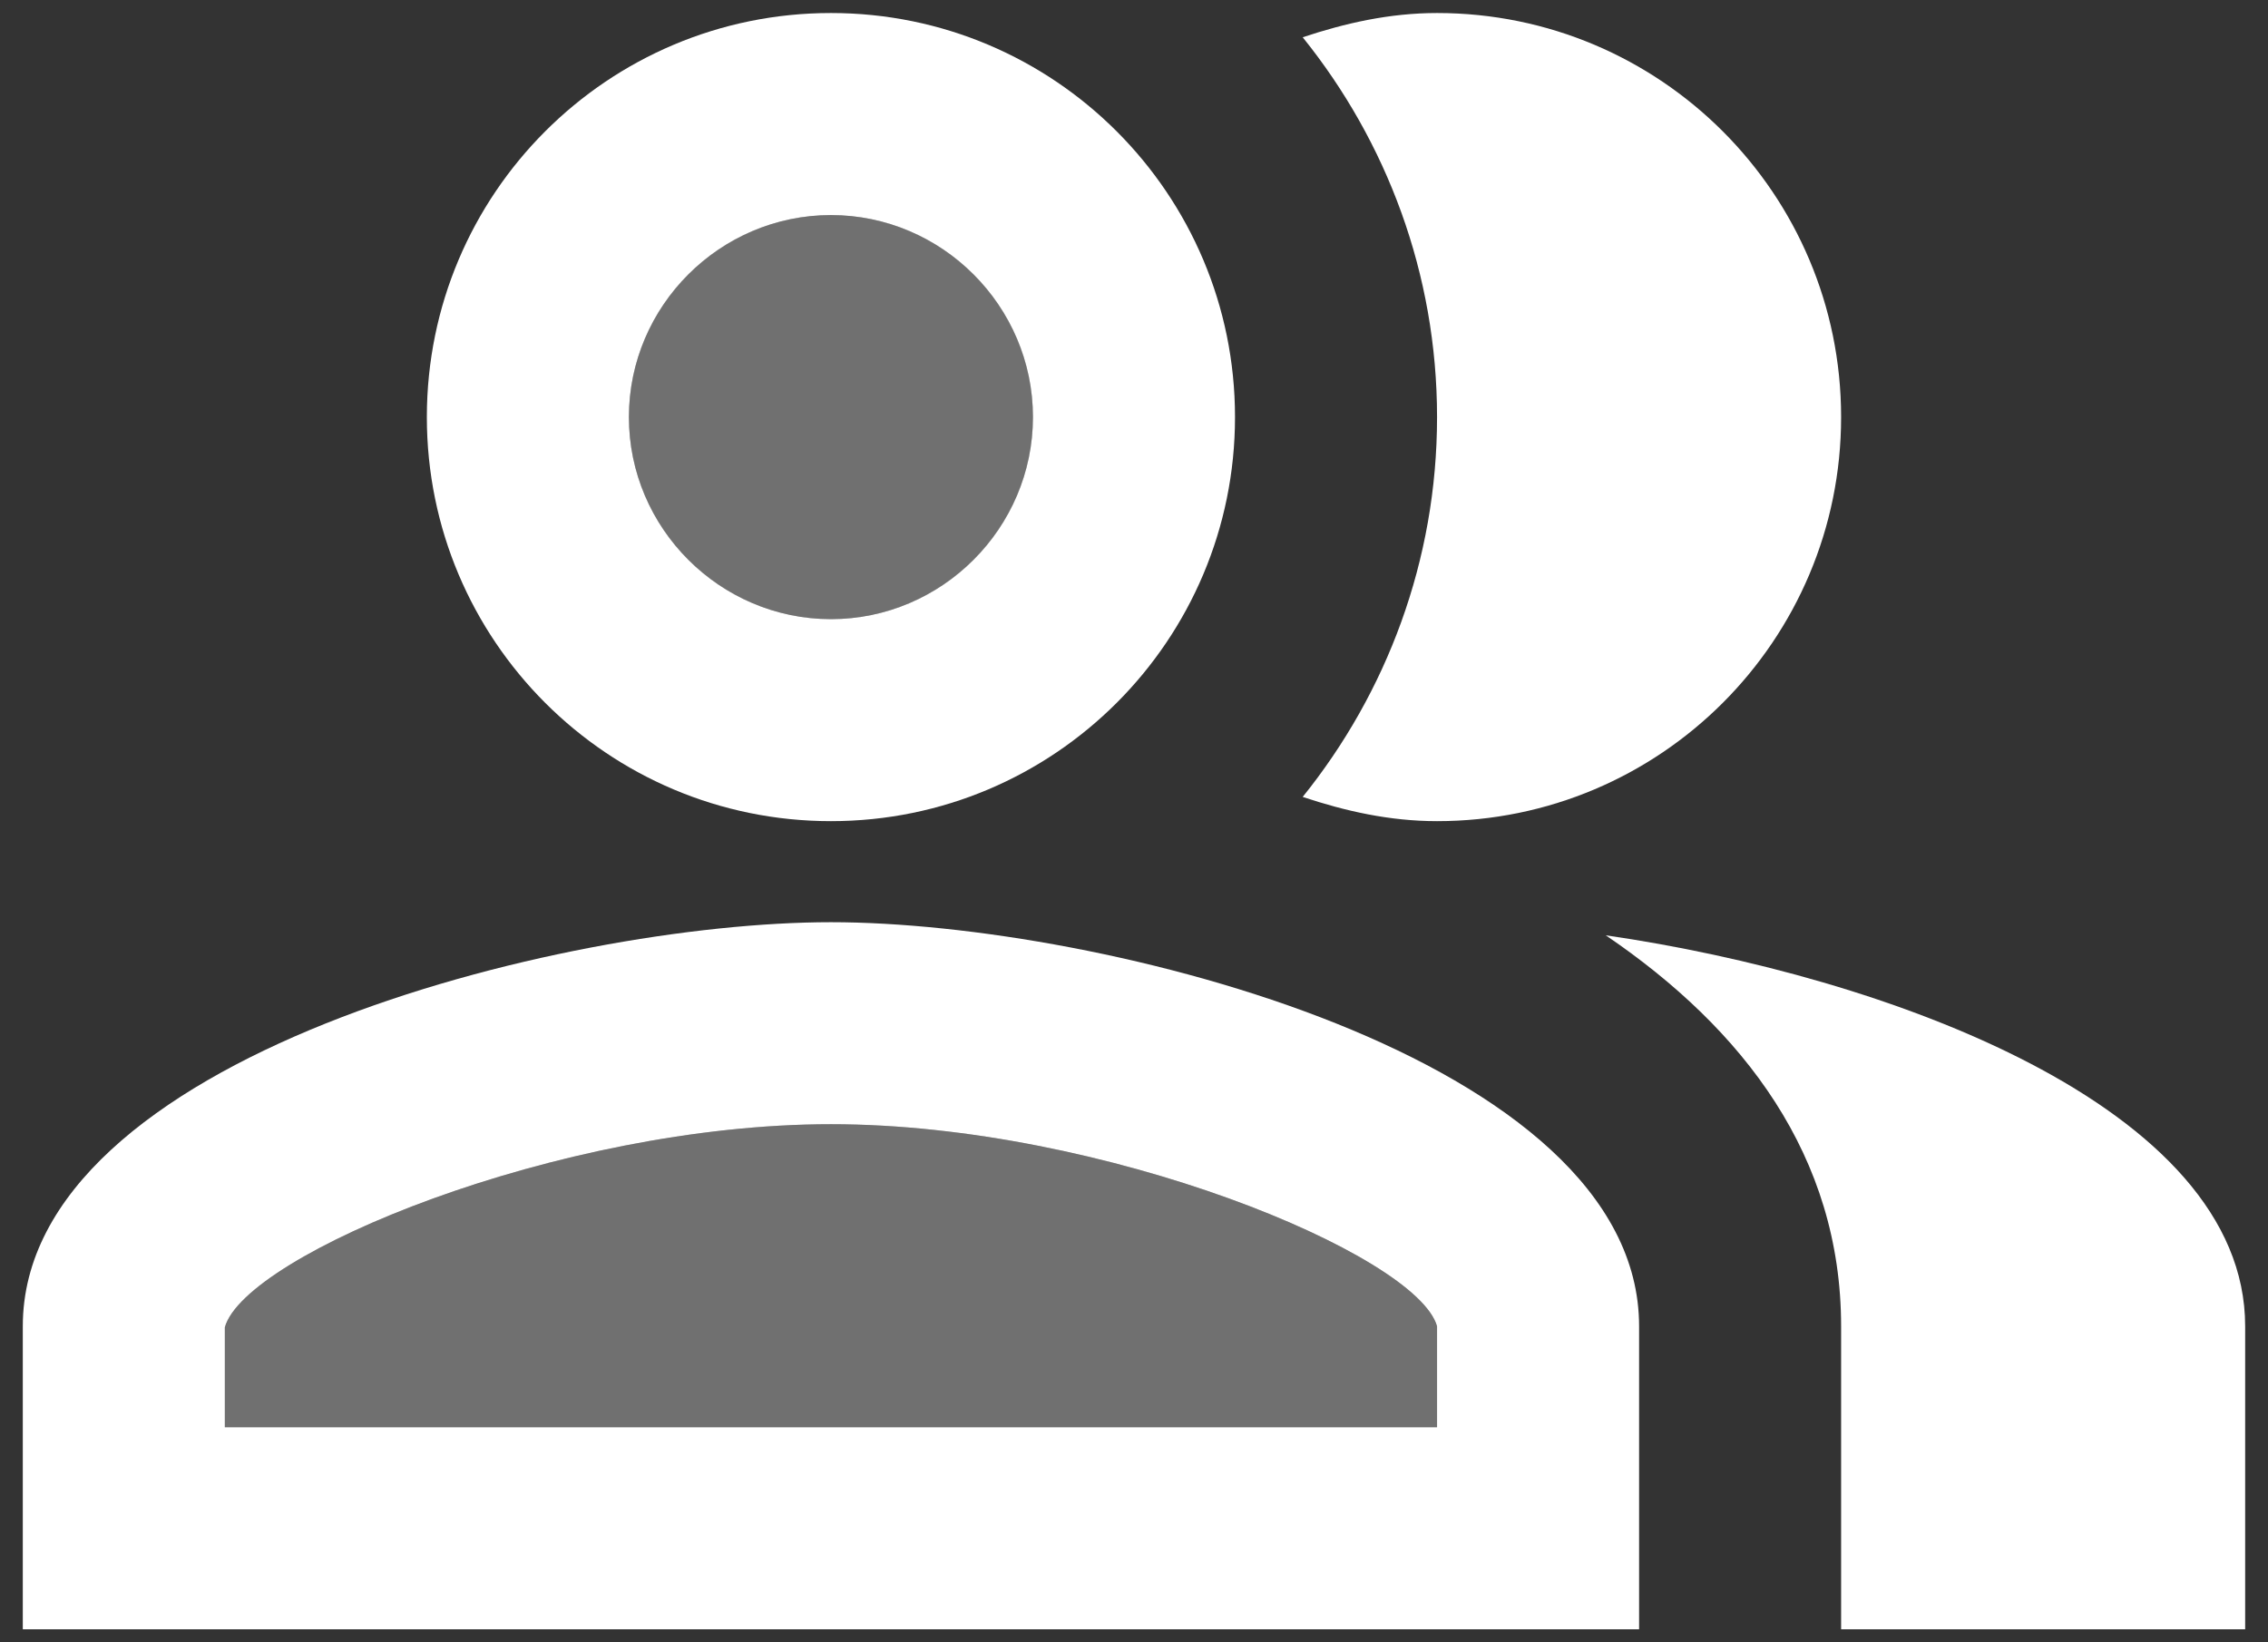
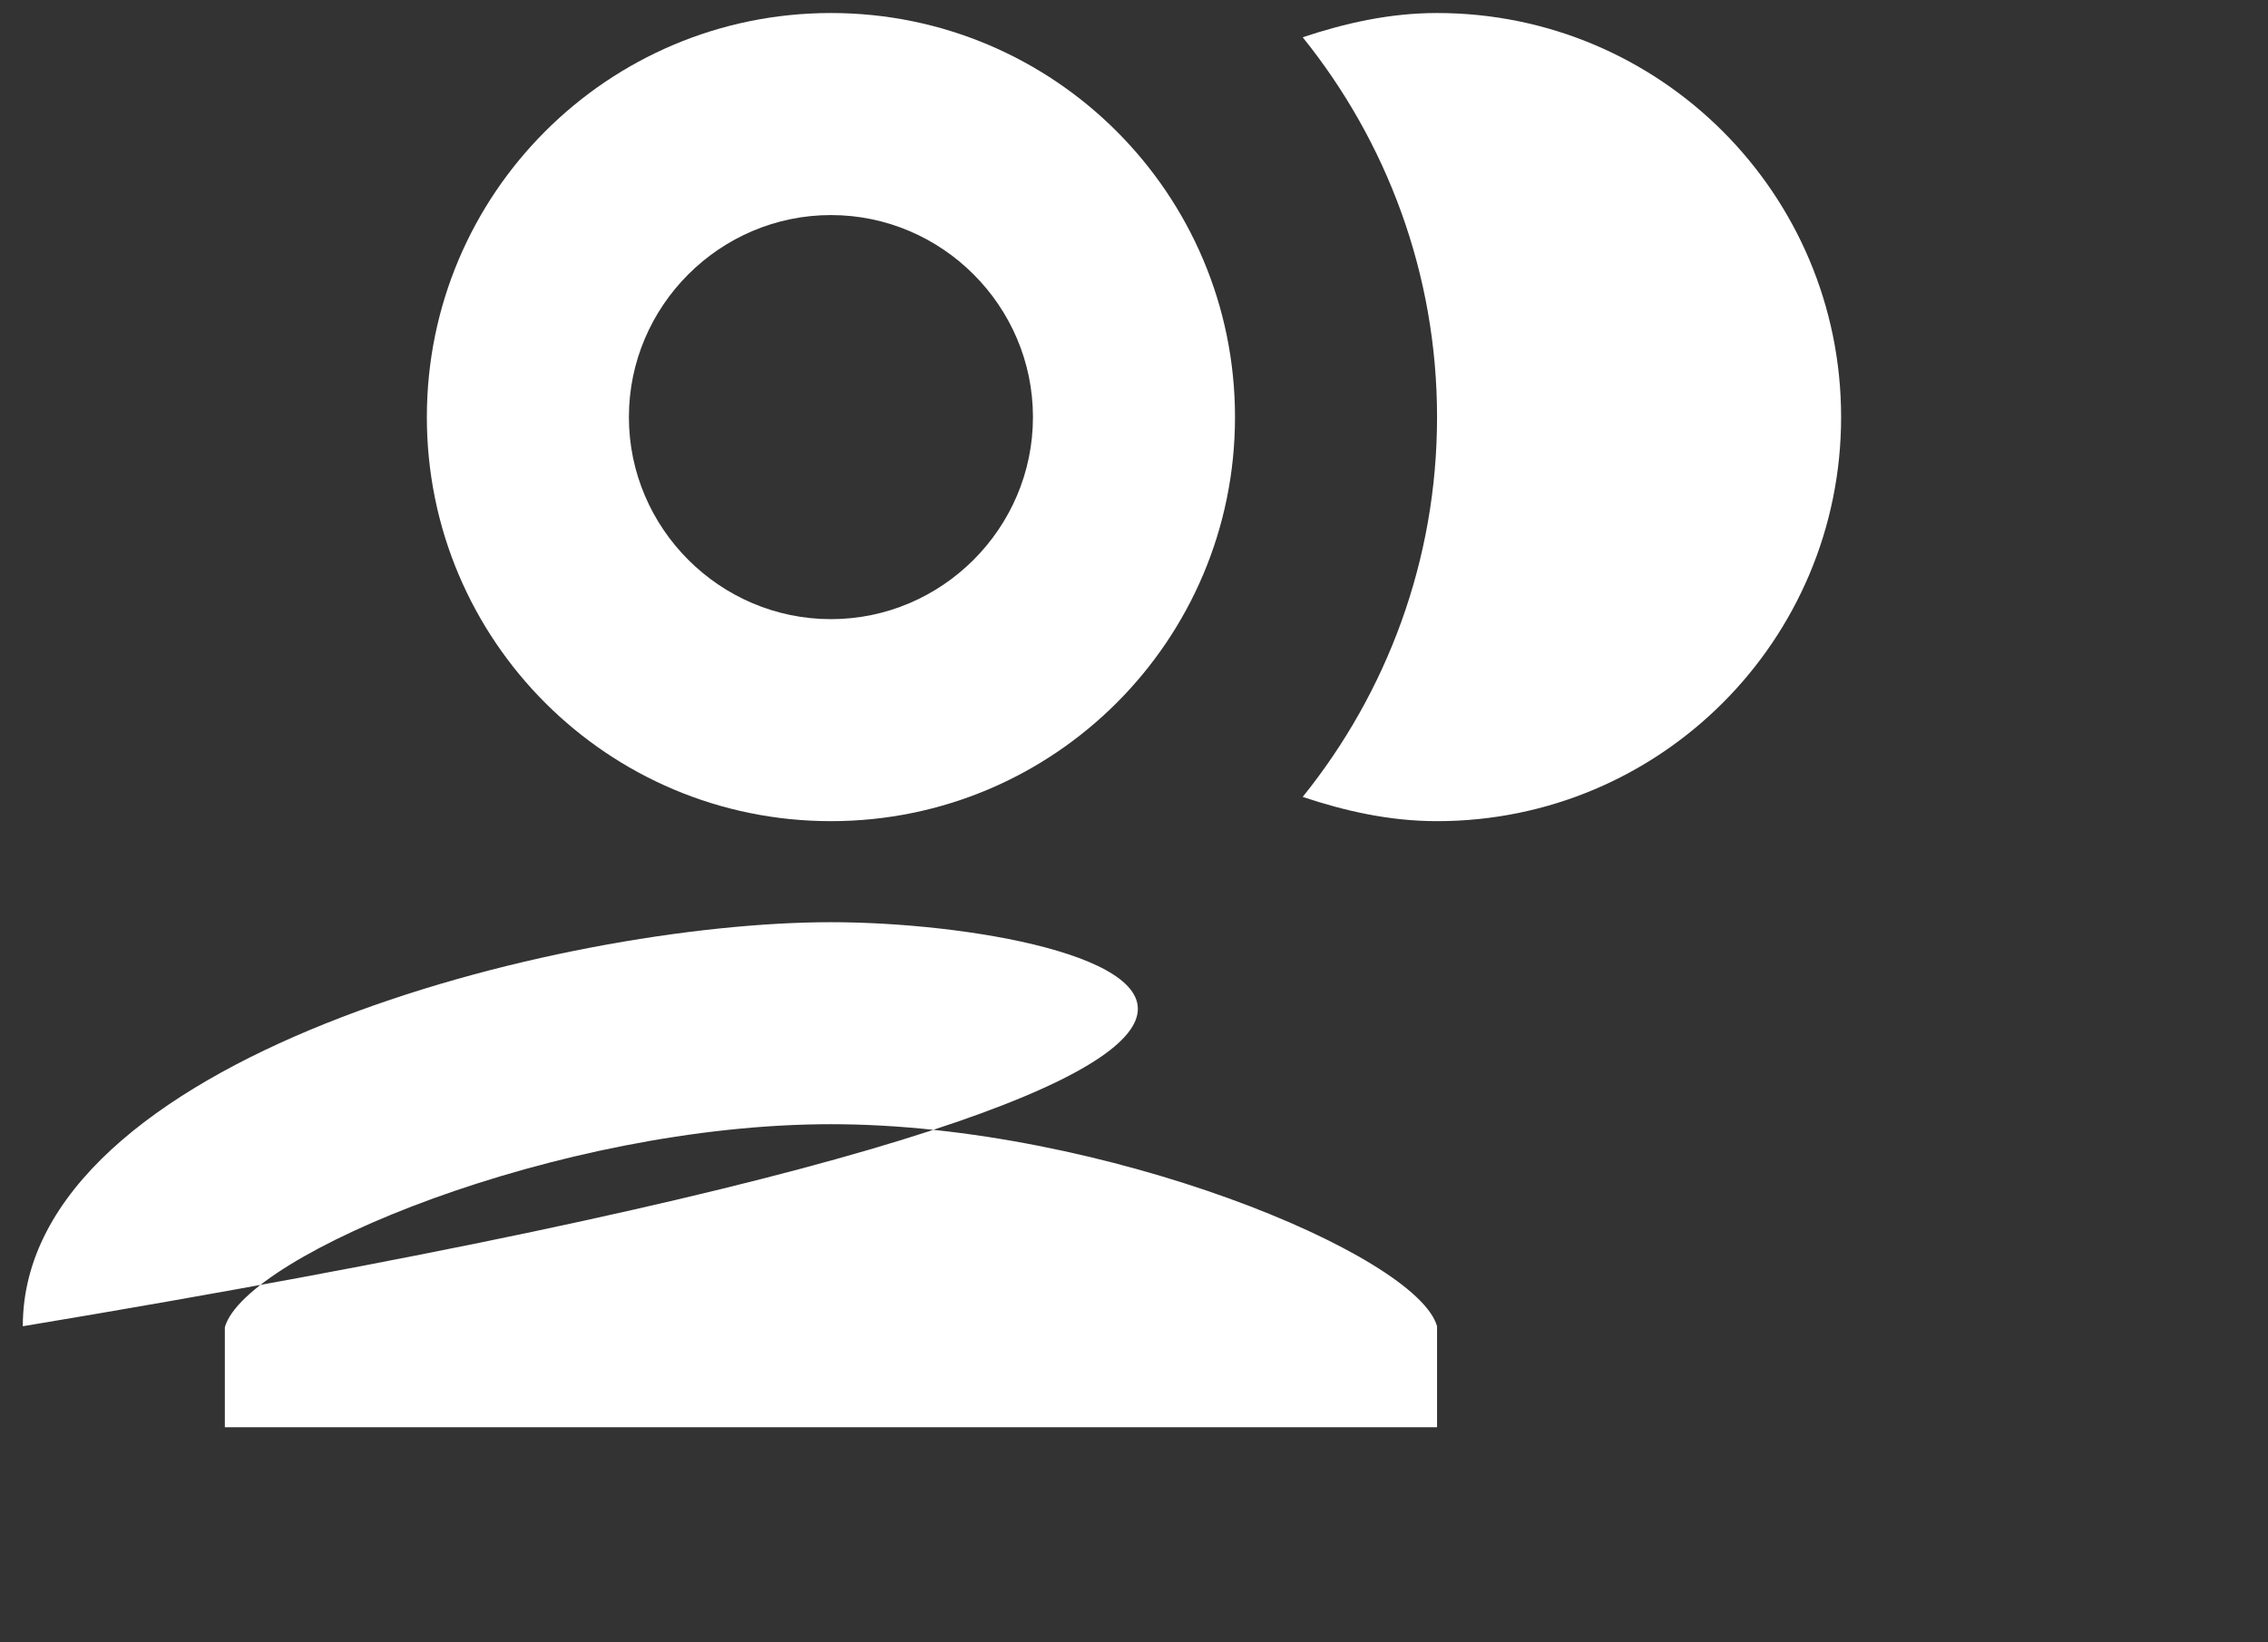
<svg xmlns="http://www.w3.org/2000/svg" width="58" height="42" viewBox="0 0 58 42" fill="none">
  <rect x="0" y="0" width="58" height="42" fill="#333333" stroke="none" />
-   <path opacity="0.3" d="M21.25 15.833C24.103 15.833 26.417 13.52 26.417 10.667C26.417 7.813 24.103 5.5 21.25 5.5C18.396 5.5 16.083 7.813 16.083 10.667C16.083 13.52 18.396 15.833 21.25 15.833Z" fill="white" />
-   <path opacity="0.3" d="M21.25 28.75C14.275 28.75 6.267 32.083 5.75 33.943V36.5H36.75V33.917C36.233 32.083 28.225 28.75 21.25 28.75Z" fill="white" />
-   <path d="M41.064 23.919C44.603 26.322 47.083 29.577 47.083 33.917V41.667H57.416V33.917C57.416 28.285 48.194 24.953 41.064 23.919Z" fill="white" />
  <path d="M36.75 21C42.459 21 47.083 16.376 47.083 10.667C47.083 4.958 42.459 0.333 36.75 0.333C35.536 0.333 34.399 0.592 33.314 0.953C35.458 3.614 36.75 6.998 36.75 10.667C36.75 14.335 35.458 17.719 33.314 20.38C34.399 20.742 35.536 21 36.75 21Z" fill="white" />
  <path d="M21.25 21C26.959 21 31.583 16.376 31.583 10.667C31.583 4.958 26.959 0.333 21.25 0.333C15.541 0.333 10.916 4.958 10.916 10.667C10.916 16.376 15.541 21 21.25 21ZM21.25 5.5C24.091 5.5 26.416 7.825 26.416 10.667C26.416 13.508 24.091 15.834 21.25 15.834C18.408 15.834 16.083 13.508 16.083 10.667C16.083 7.825 18.408 5.5 21.25 5.5Z" fill="white" />
-   <path d="M21.25 23.584C14.352 23.584 0.583 27.045 0.583 33.917V41.667H41.917V33.917C41.917 27.045 28.147 23.584 21.25 23.584ZM36.75 36.5H5.75V33.943C6.267 32.083 14.275 28.75 21.25 28.75C28.225 28.75 36.233 32.083 36.75 33.917V36.5Z" fill="white" />
+   <path d="M21.25 23.584C14.352 23.584 0.583 27.045 0.583 33.917V41.667V33.917C41.917 27.045 28.147 23.584 21.25 23.584ZM36.75 36.5H5.75V33.943C6.267 32.083 14.275 28.75 21.25 28.75C28.225 28.75 36.233 32.083 36.75 33.917V36.5Z" fill="white" />
</svg>